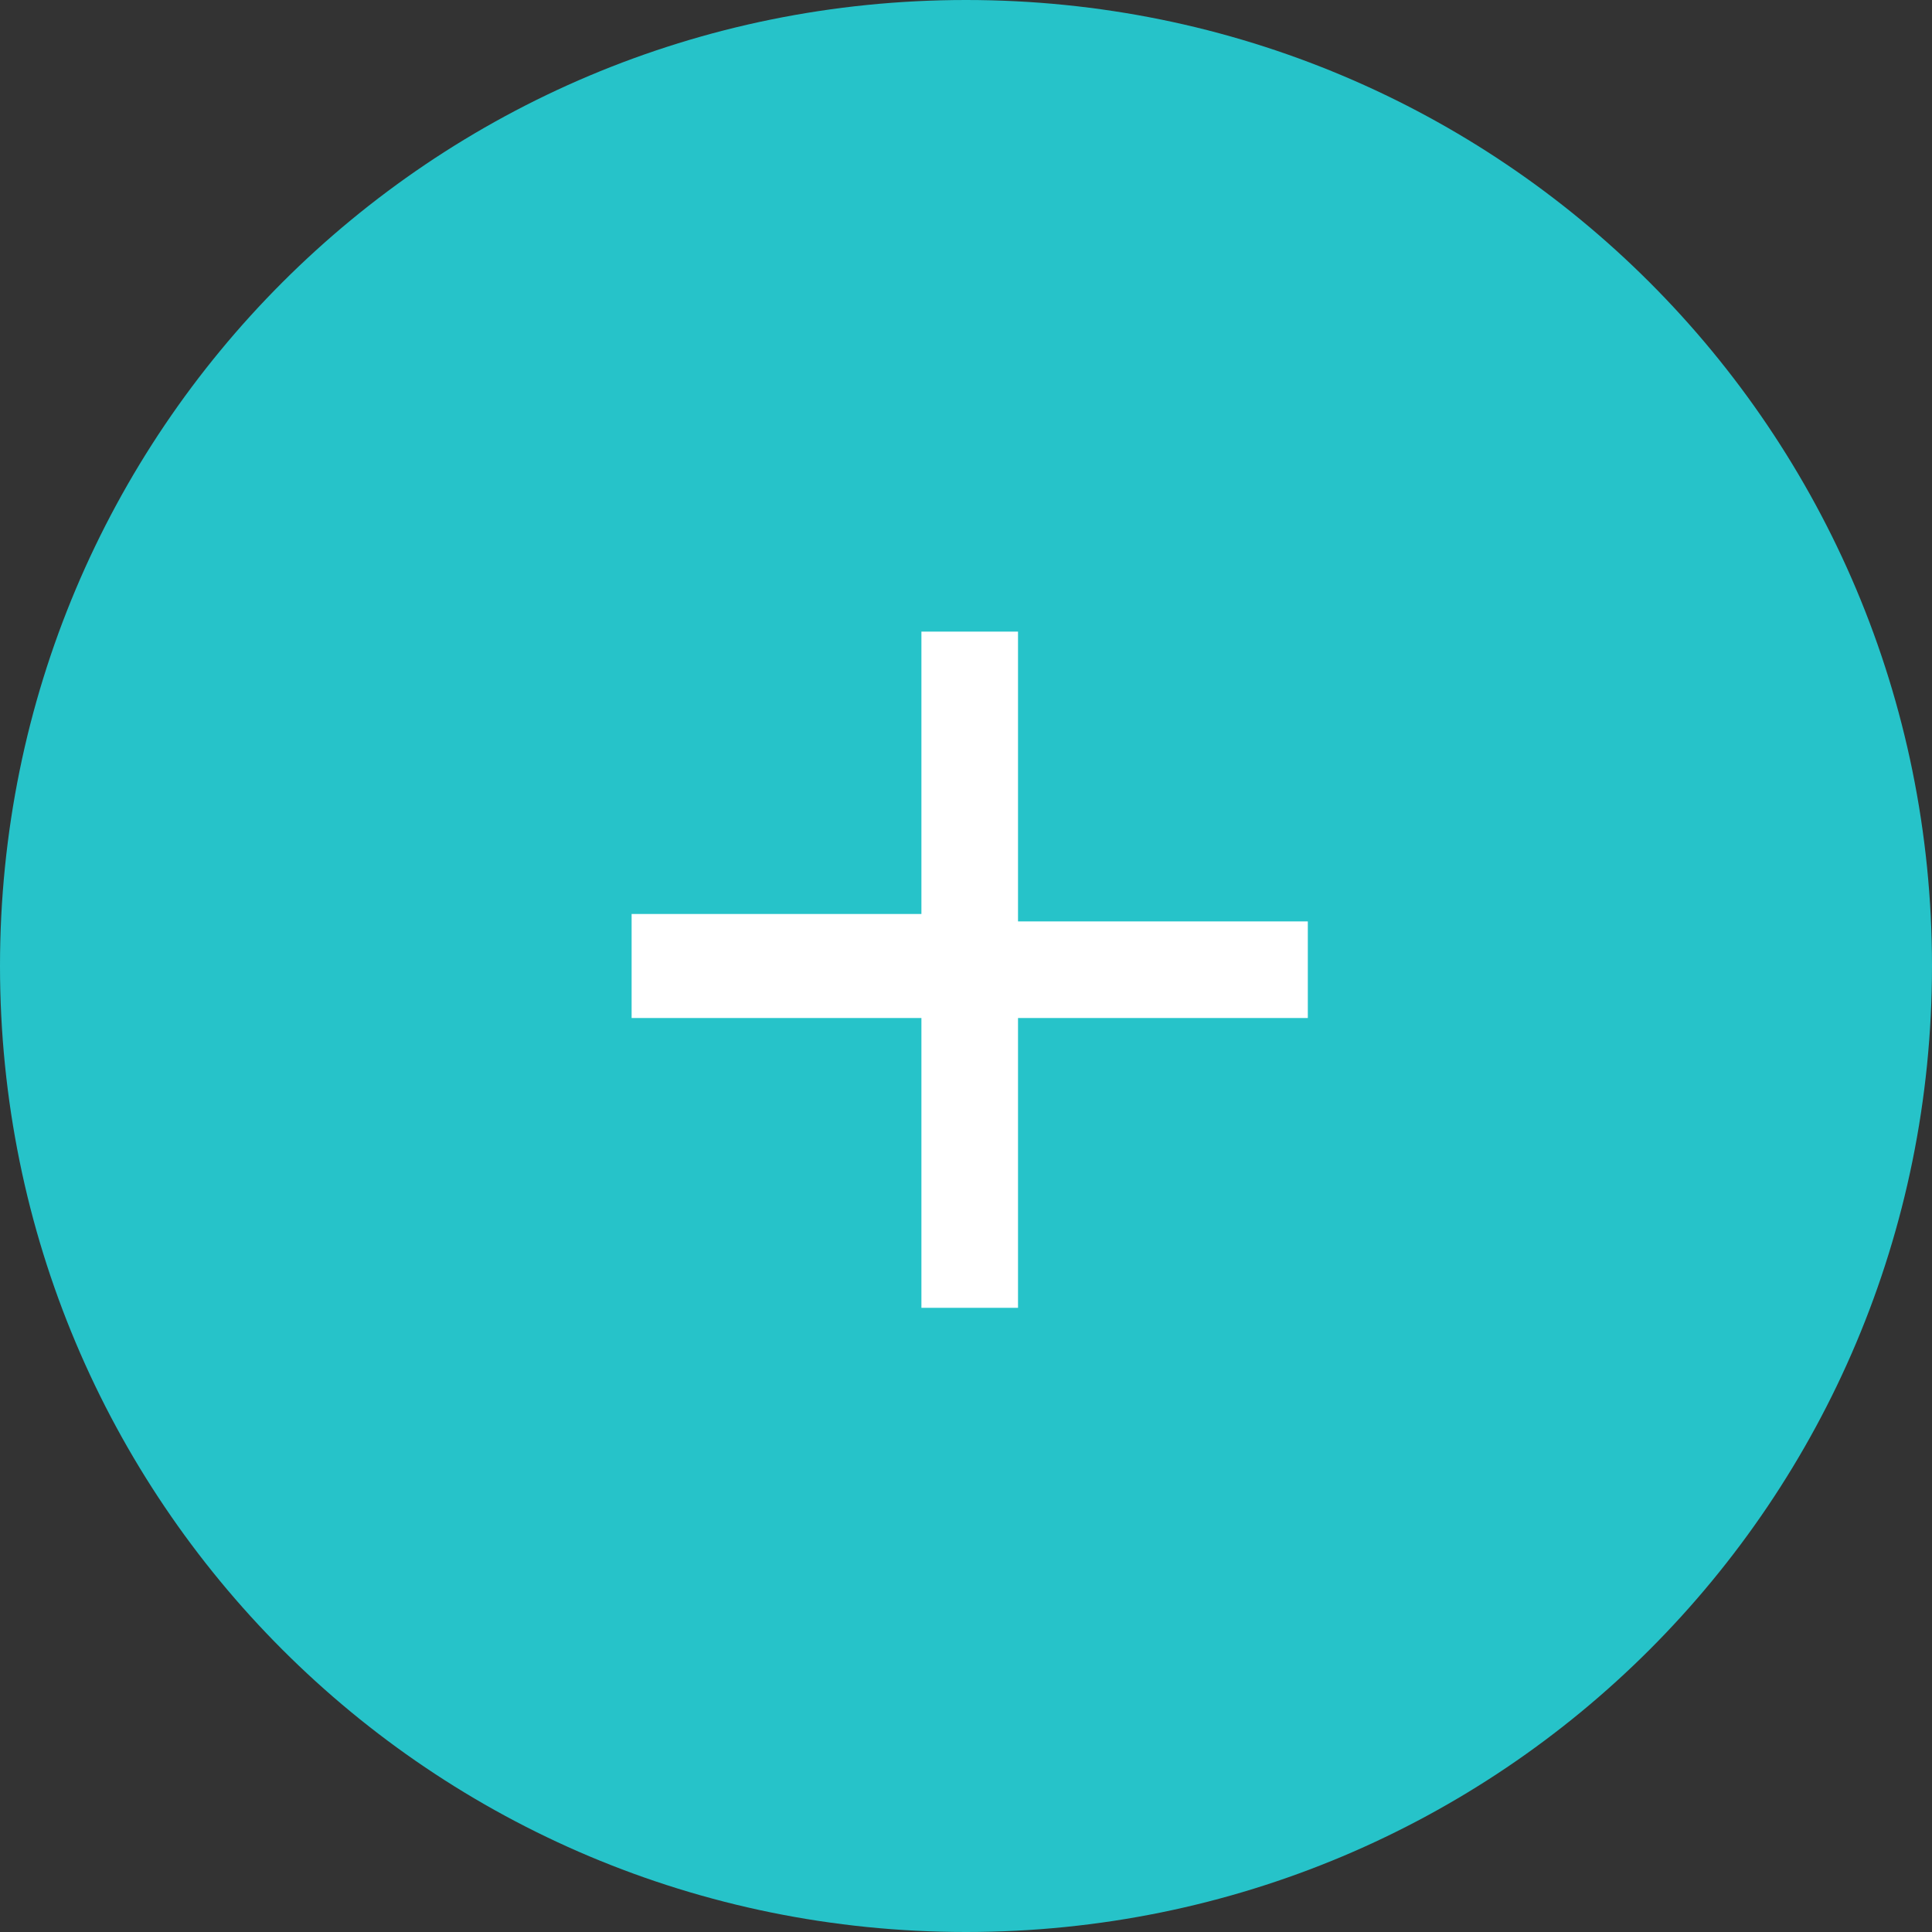
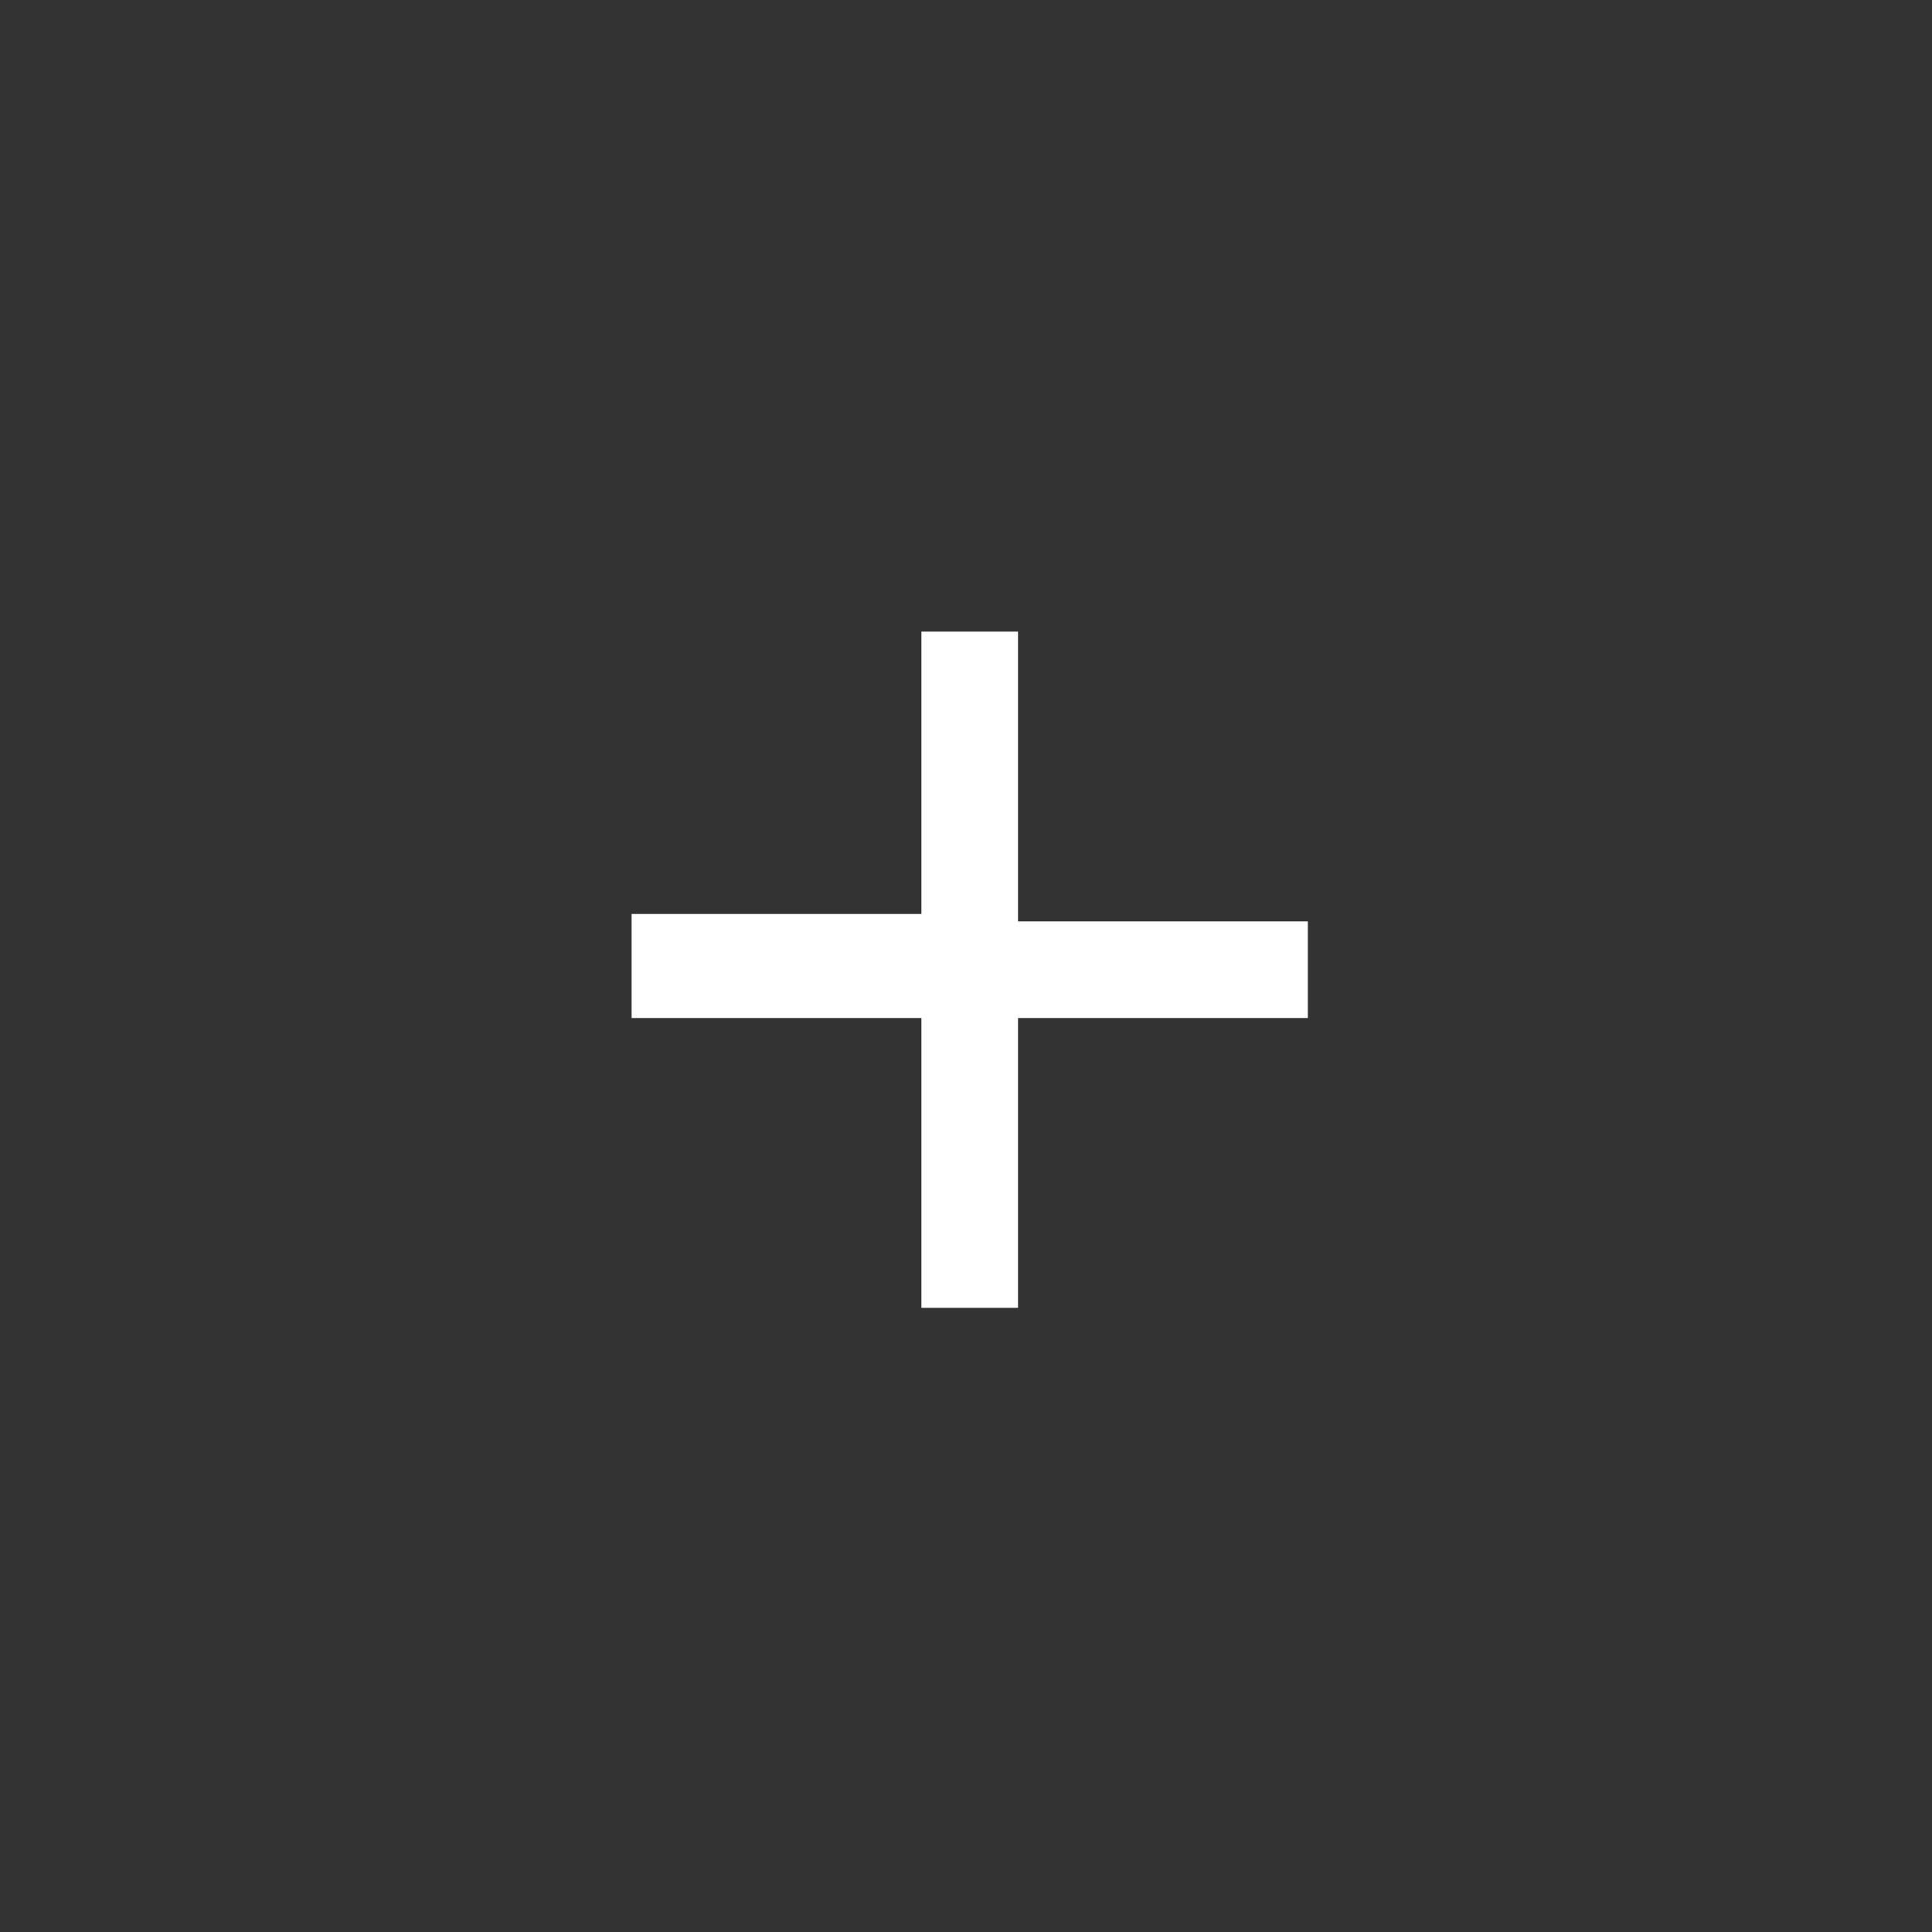
<svg xmlns="http://www.w3.org/2000/svg" version="1.1" id="Layer_1" x="0px" y="0px" viewBox="0 0 26 26" style="enable-background:new 0 0 26 26;" xml:space="preserve">
  <rect x="0" y="0" width="26" height="26" fill="#333333" stroke="none" />
  <style type="text/css">
	.st0{fill:#002C48;}
	.st1{fill:#FFFFFF;}
	.st2{fill:#26C3C9;}
	.st3{fill:#1658A5;}
	.st4{fill:#B11917;}
	.st5{fill:#E84949;}
	.st6{fill:#1FC99C;}
	.st7{fill:#894BDB;}
	.st8{fill:#6D6F73;}
	.st9{fill-rule:evenodd;clip-rule:evenodd;fill:#6D6F73;}
	.st10{fill:#20315E;}
	.st11{fill:#7D878E;}
	.st12{clip-path:url(#SVGID_2_);}
	.st13{clip-path:url(#SVGID_4_);}
</style>
  <g>
-     <path class="st2" d="M13,26L13,26C5.8,26,0,20.2,0,13v0C0,5.8,5.8,0,13,0h0c7.2,0,13,5.8,13,13v0C26,20.2,20.2,26,13,26z" />
    <g>
      <path class="st1" d="M8.5,12.3h3.9V8.5h1.3v3.9h3.9v1.3h-3.9v3.9h-1.3v-3.9H8.5V12.3z" />
    </g>
  </g>
</svg>